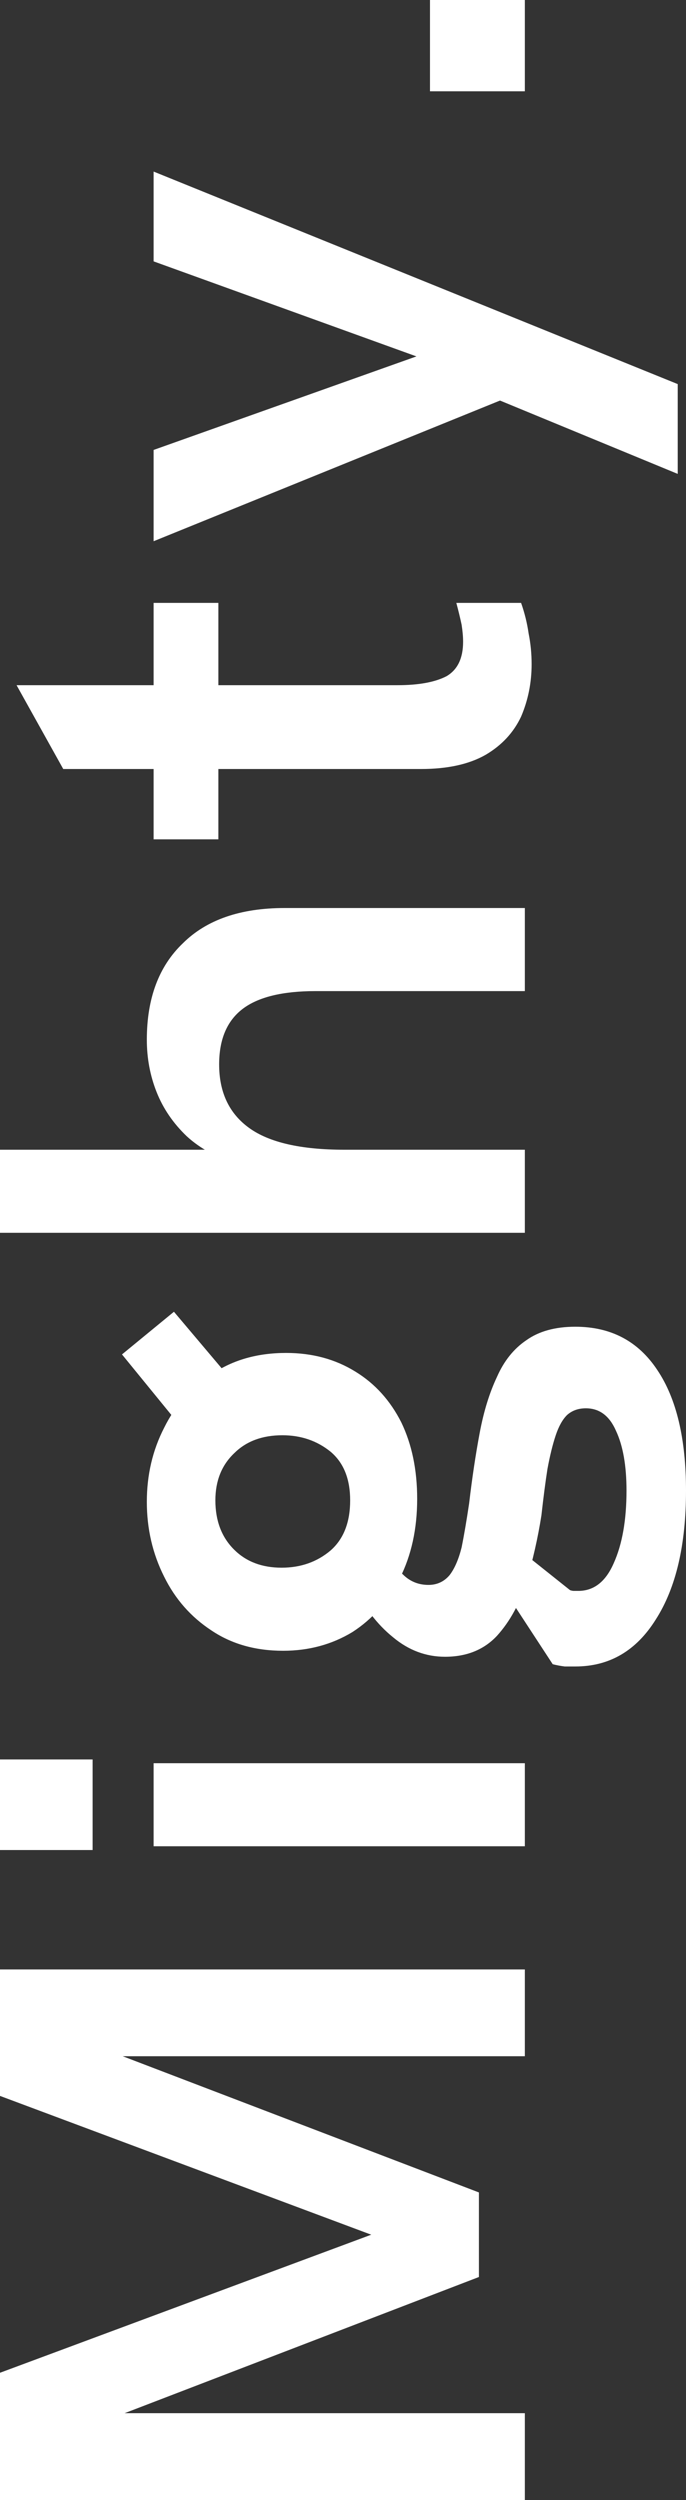
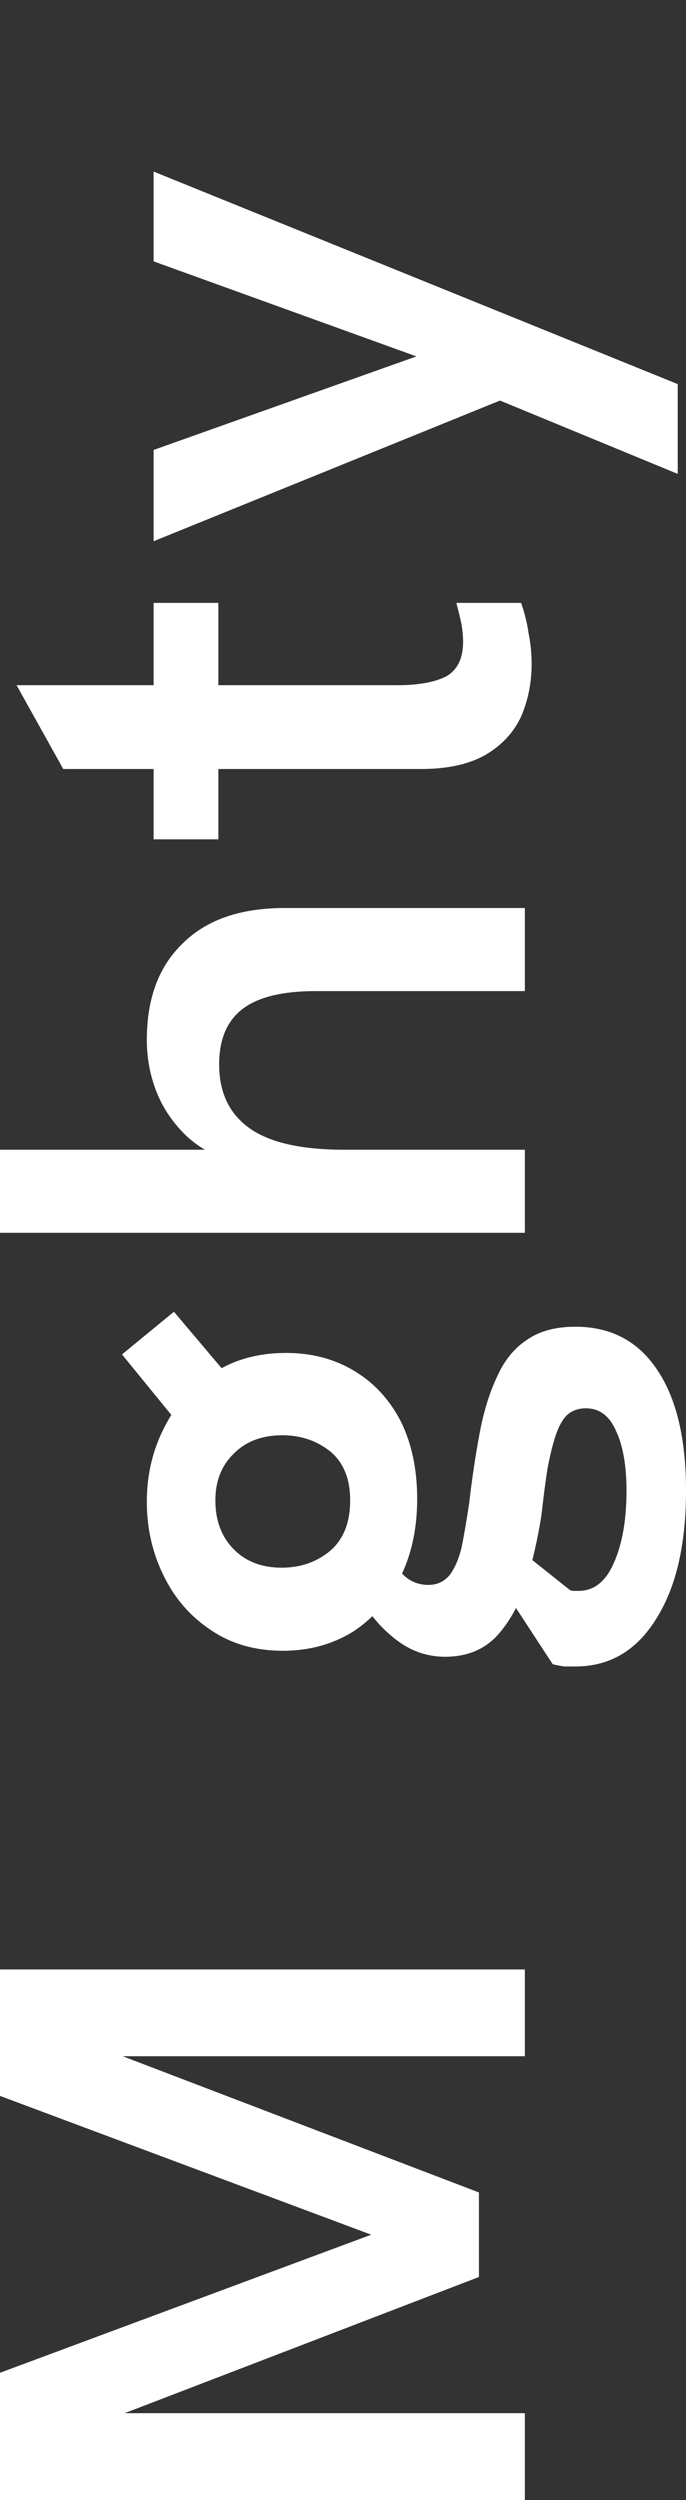
<svg xmlns="http://www.w3.org/2000/svg" width="25" height="91" viewBox="0 0 25 91" fill="none">
  <rect x="0" y="0" width="25" height="91" fill="#333333" stroke="none" />
  <path d="M19.127 91H0V86.369L14.297 81.058V81.63L0 76.291V71.688H19.127V74.847H3.705L3.76 74.575L17.453 79.805V82.883L3.76 88.14L3.705 87.84H19.127V91Z" fill="white" />
-   <path d="M19.127 67.204H5.598V64.181H19.127V67.204ZM3.375 67.341H0V64.044H3.375V67.341Z" fill="white" />
  <path d="M25 54.259C25 56.238 24.634 57.8 23.902 58.944C23.189 60.088 22.21 60.66 20.966 60.66C20.856 60.66 20.728 60.66 20.582 60.66C20.435 60.642 20.289 60.614 20.143 60.578L17.755 56.928L18.551 56.111L20.774 57.882C20.829 57.9 20.875 57.909 20.911 57.909C20.966 57.909 21.021 57.909 21.076 57.909C21.643 57.909 22.073 57.573 22.366 56.901C22.677 56.211 22.832 55.33 22.832 54.259C22.832 53.351 22.704 52.624 22.448 52.08C22.21 51.535 21.844 51.262 21.35 51.262C21.076 51.262 20.847 51.344 20.664 51.508C20.5 51.671 20.362 51.916 20.253 52.243C20.143 52.57 20.042 52.978 19.951 53.469C19.877 53.941 19.804 54.504 19.731 55.158C19.603 55.975 19.42 56.783 19.182 57.582C18.944 58.363 18.588 59.016 18.112 59.543C17.636 60.051 17.005 60.306 16.218 60.306C15.523 60.306 14.892 60.07 14.325 59.597C13.739 59.125 13.264 58.499 12.898 57.718L14.105 56.165C14.215 56.674 14.407 57.055 14.682 57.309C14.938 57.564 15.249 57.691 15.615 57.691C15.926 57.691 16.182 57.573 16.383 57.337C16.566 57.101 16.712 56.765 16.822 56.329C16.914 55.875 17.005 55.339 17.097 54.722C17.206 53.796 17.334 52.942 17.481 52.161C17.627 51.38 17.837 50.699 18.112 50.118C18.368 49.537 18.725 49.092 19.182 48.784C19.64 48.457 20.234 48.293 20.966 48.293C22.265 48.293 23.262 48.82 23.957 49.873C24.652 50.908 25 52.37 25 54.259ZM15.203 54.558C15.203 55.648 14.993 56.61 14.572 57.446C14.151 58.281 13.575 58.935 12.843 59.407C12.093 59.861 11.251 60.088 10.318 60.088C9.312 60.088 8.443 59.843 7.711 59.352C6.961 58.862 6.385 58.208 5.982 57.391C5.562 56.556 5.351 55.648 5.351 54.667C5.351 53.687 5.562 52.788 5.982 51.971C6.385 51.153 6.97 50.5 7.739 50.009C8.489 49.501 9.385 49.247 10.428 49.247C11.379 49.247 12.221 49.474 12.953 49.928C13.666 50.364 14.224 50.981 14.627 51.78C15.011 52.579 15.203 53.505 15.203 54.558ZM12.761 54.613C12.761 53.832 12.523 53.242 12.047 52.842C11.553 52.443 10.968 52.243 10.291 52.243C9.559 52.243 8.974 52.461 8.535 52.897C8.077 53.333 7.849 53.904 7.849 54.613C7.849 55.357 8.077 55.957 8.535 56.41C8.974 56.846 9.55 57.064 10.263 57.064C10.959 57.064 11.553 56.855 12.047 56.438C12.523 56.02 12.761 55.412 12.761 54.613ZM8.342 50.118L6.915 52.325L4.446 49.301L6.339 47.748L8.342 50.118Z" fill="white" />
  <path d="M19.127 44.874H0V41.85H8.589L8.727 42.395C7.94 42.159 7.3 41.814 6.806 41.36C6.312 40.888 5.946 40.352 5.708 39.753C5.47 39.154 5.351 38.518 5.351 37.846C5.351 36.339 5.79 35.168 6.668 34.332C7.528 33.479 8.763 33.052 10.373 33.052H19.127V36.076H11.498C10.291 36.076 9.404 36.294 8.836 36.729C8.269 37.165 7.986 37.837 7.986 38.745C7.986 39.762 8.352 40.534 9.083 41.06C9.815 41.587 10.968 41.85 12.541 41.85H19.127V44.874Z" fill="white" />
  <path d="M19.374 24.178C19.374 24.85 19.246 25.486 18.99 26.085C18.716 26.666 18.286 27.129 17.7 27.474C17.097 27.819 16.31 27.992 15.34 27.992H2.305L0.604 24.941H14.49C15.258 24.941 15.852 24.832 16.273 24.614C16.676 24.378 16.877 23.96 16.877 23.361C16.877 23.179 16.859 22.971 16.822 22.735C16.767 22.48 16.703 22.217 16.63 21.945H18.99C19.118 22.308 19.21 22.68 19.265 23.061C19.338 23.424 19.374 23.797 19.374 24.178ZM7.958 30.552H5.598V21.945H7.958V30.552Z" fill="white" />
  <path d="M24.698 17.25L18.222 14.58L5.598 19.701V16.378L15.176 12.973L5.598 9.514V6.245L24.698 13.981V17.25Z" fill="white" />
-   <path d="M19.127 3.323H15.67V0H19.127V3.323Z" fill="white" />
</svg>